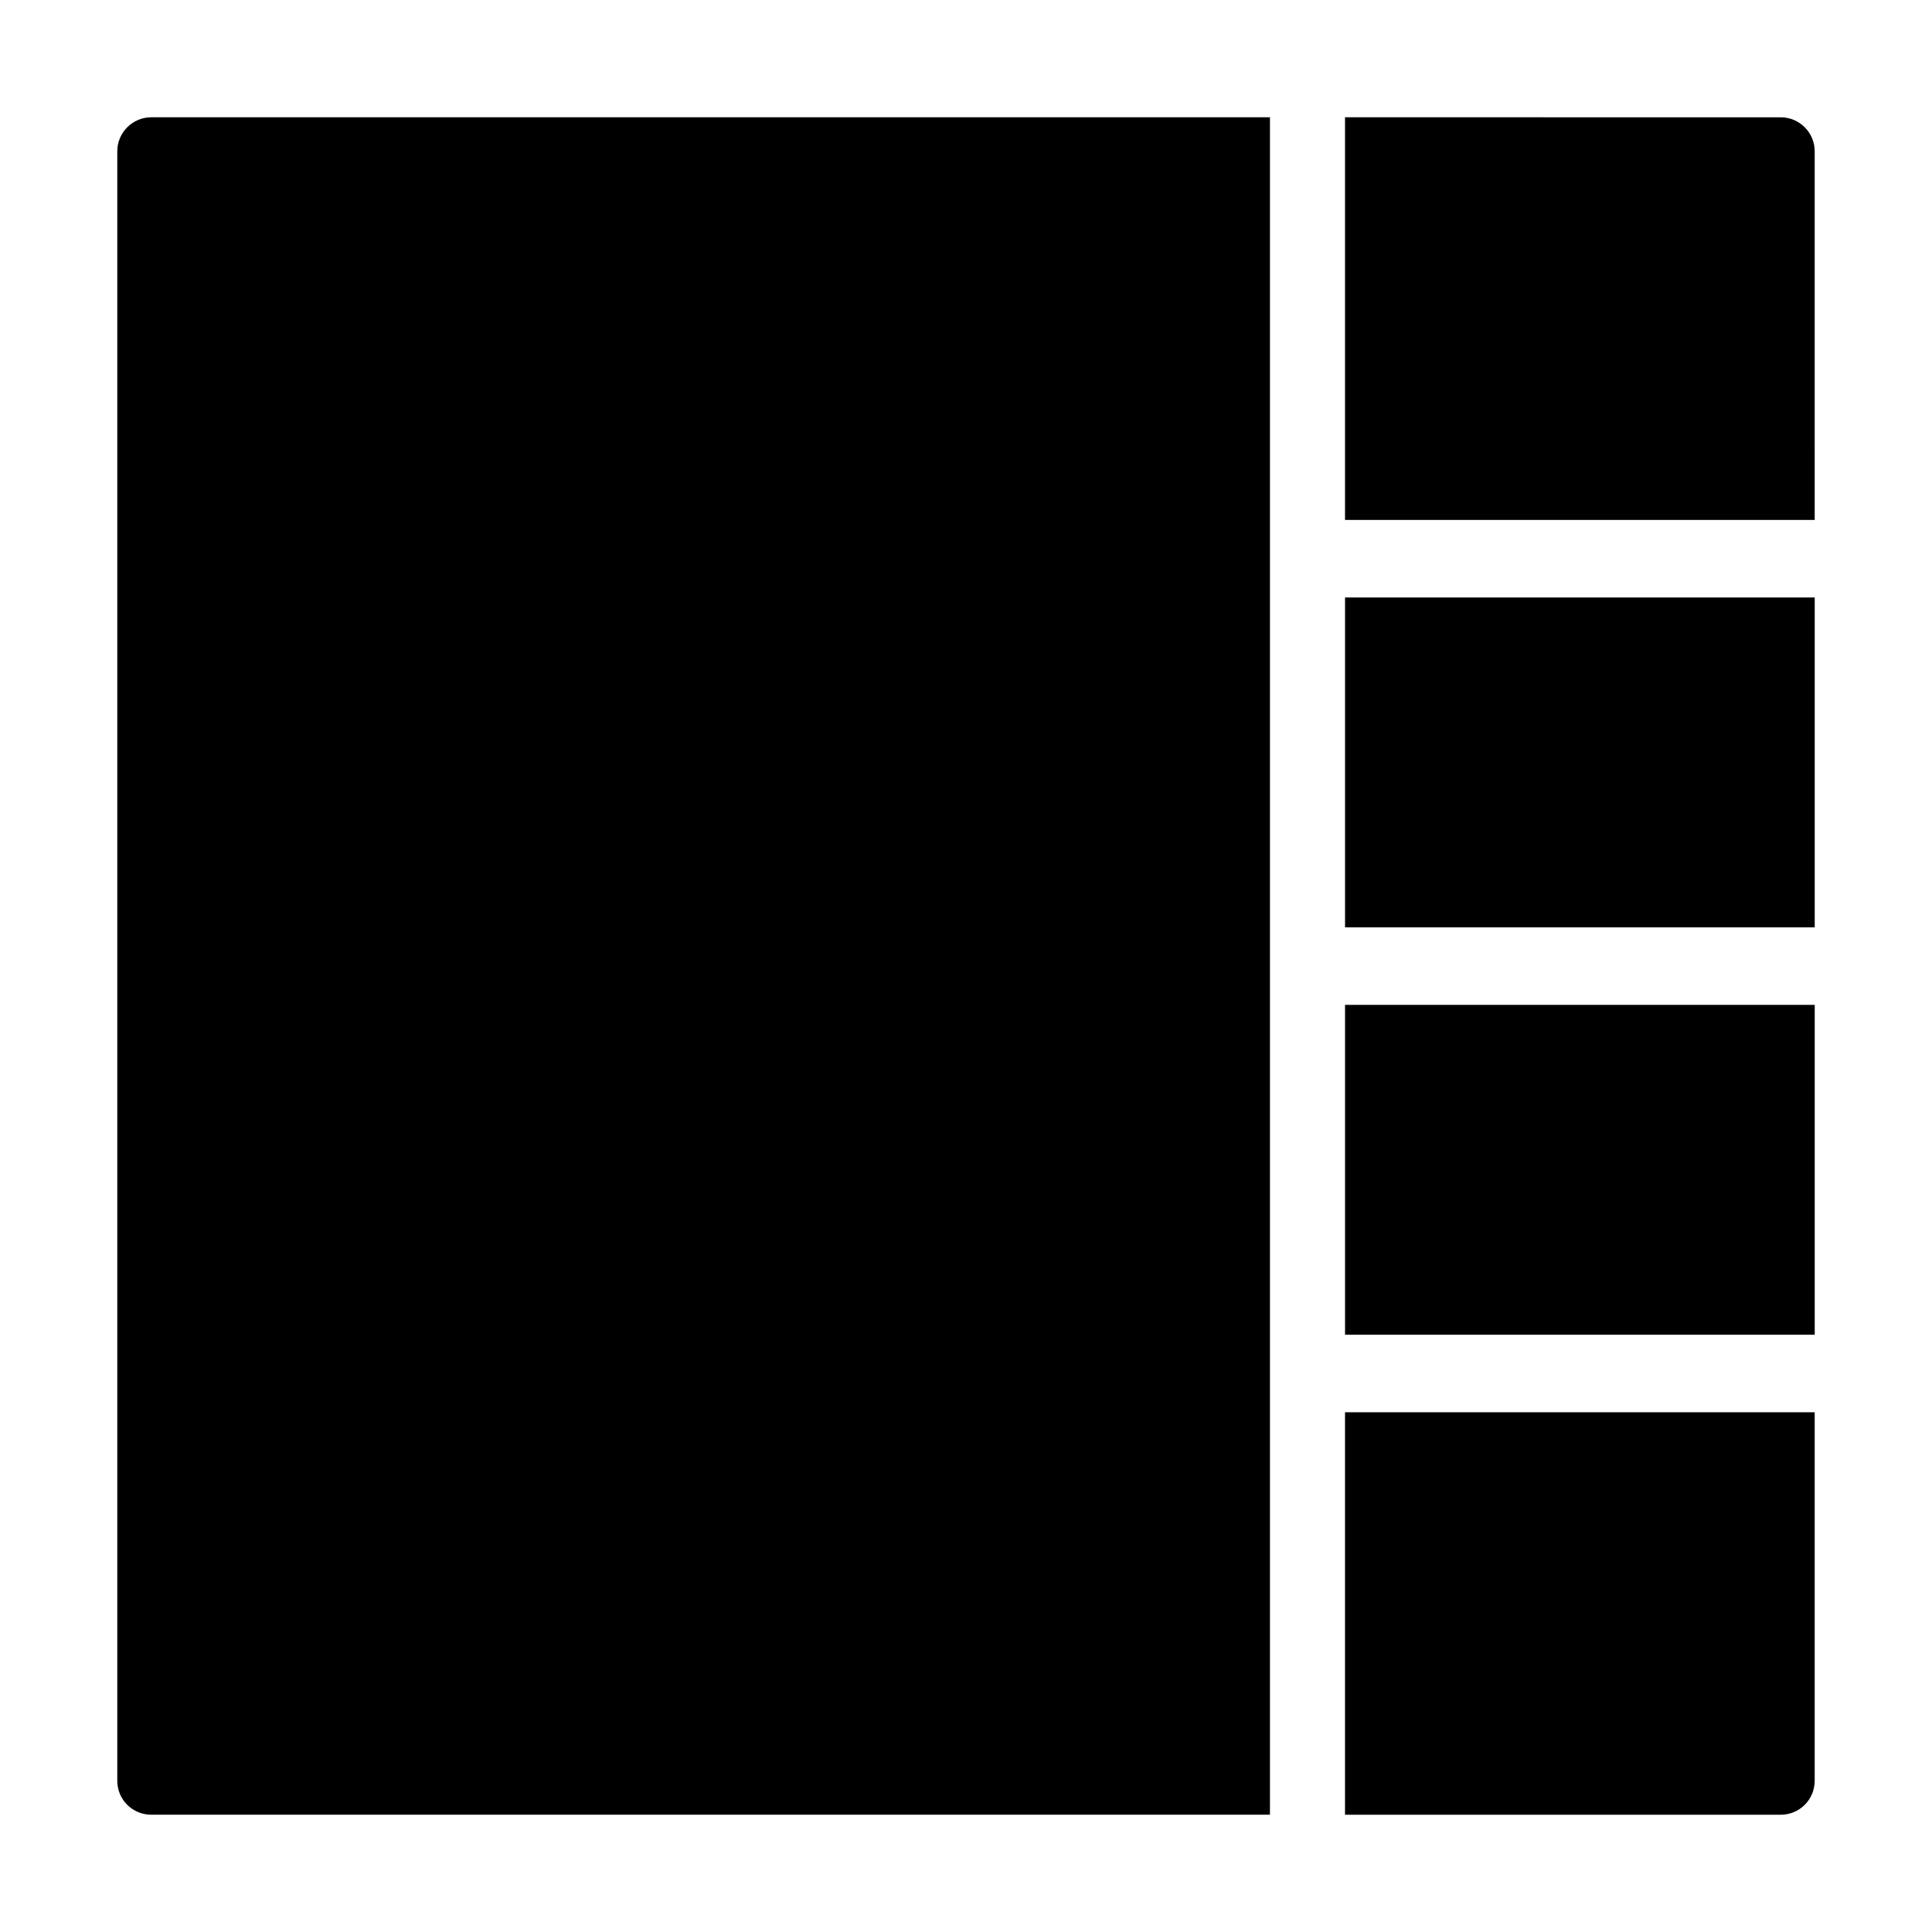
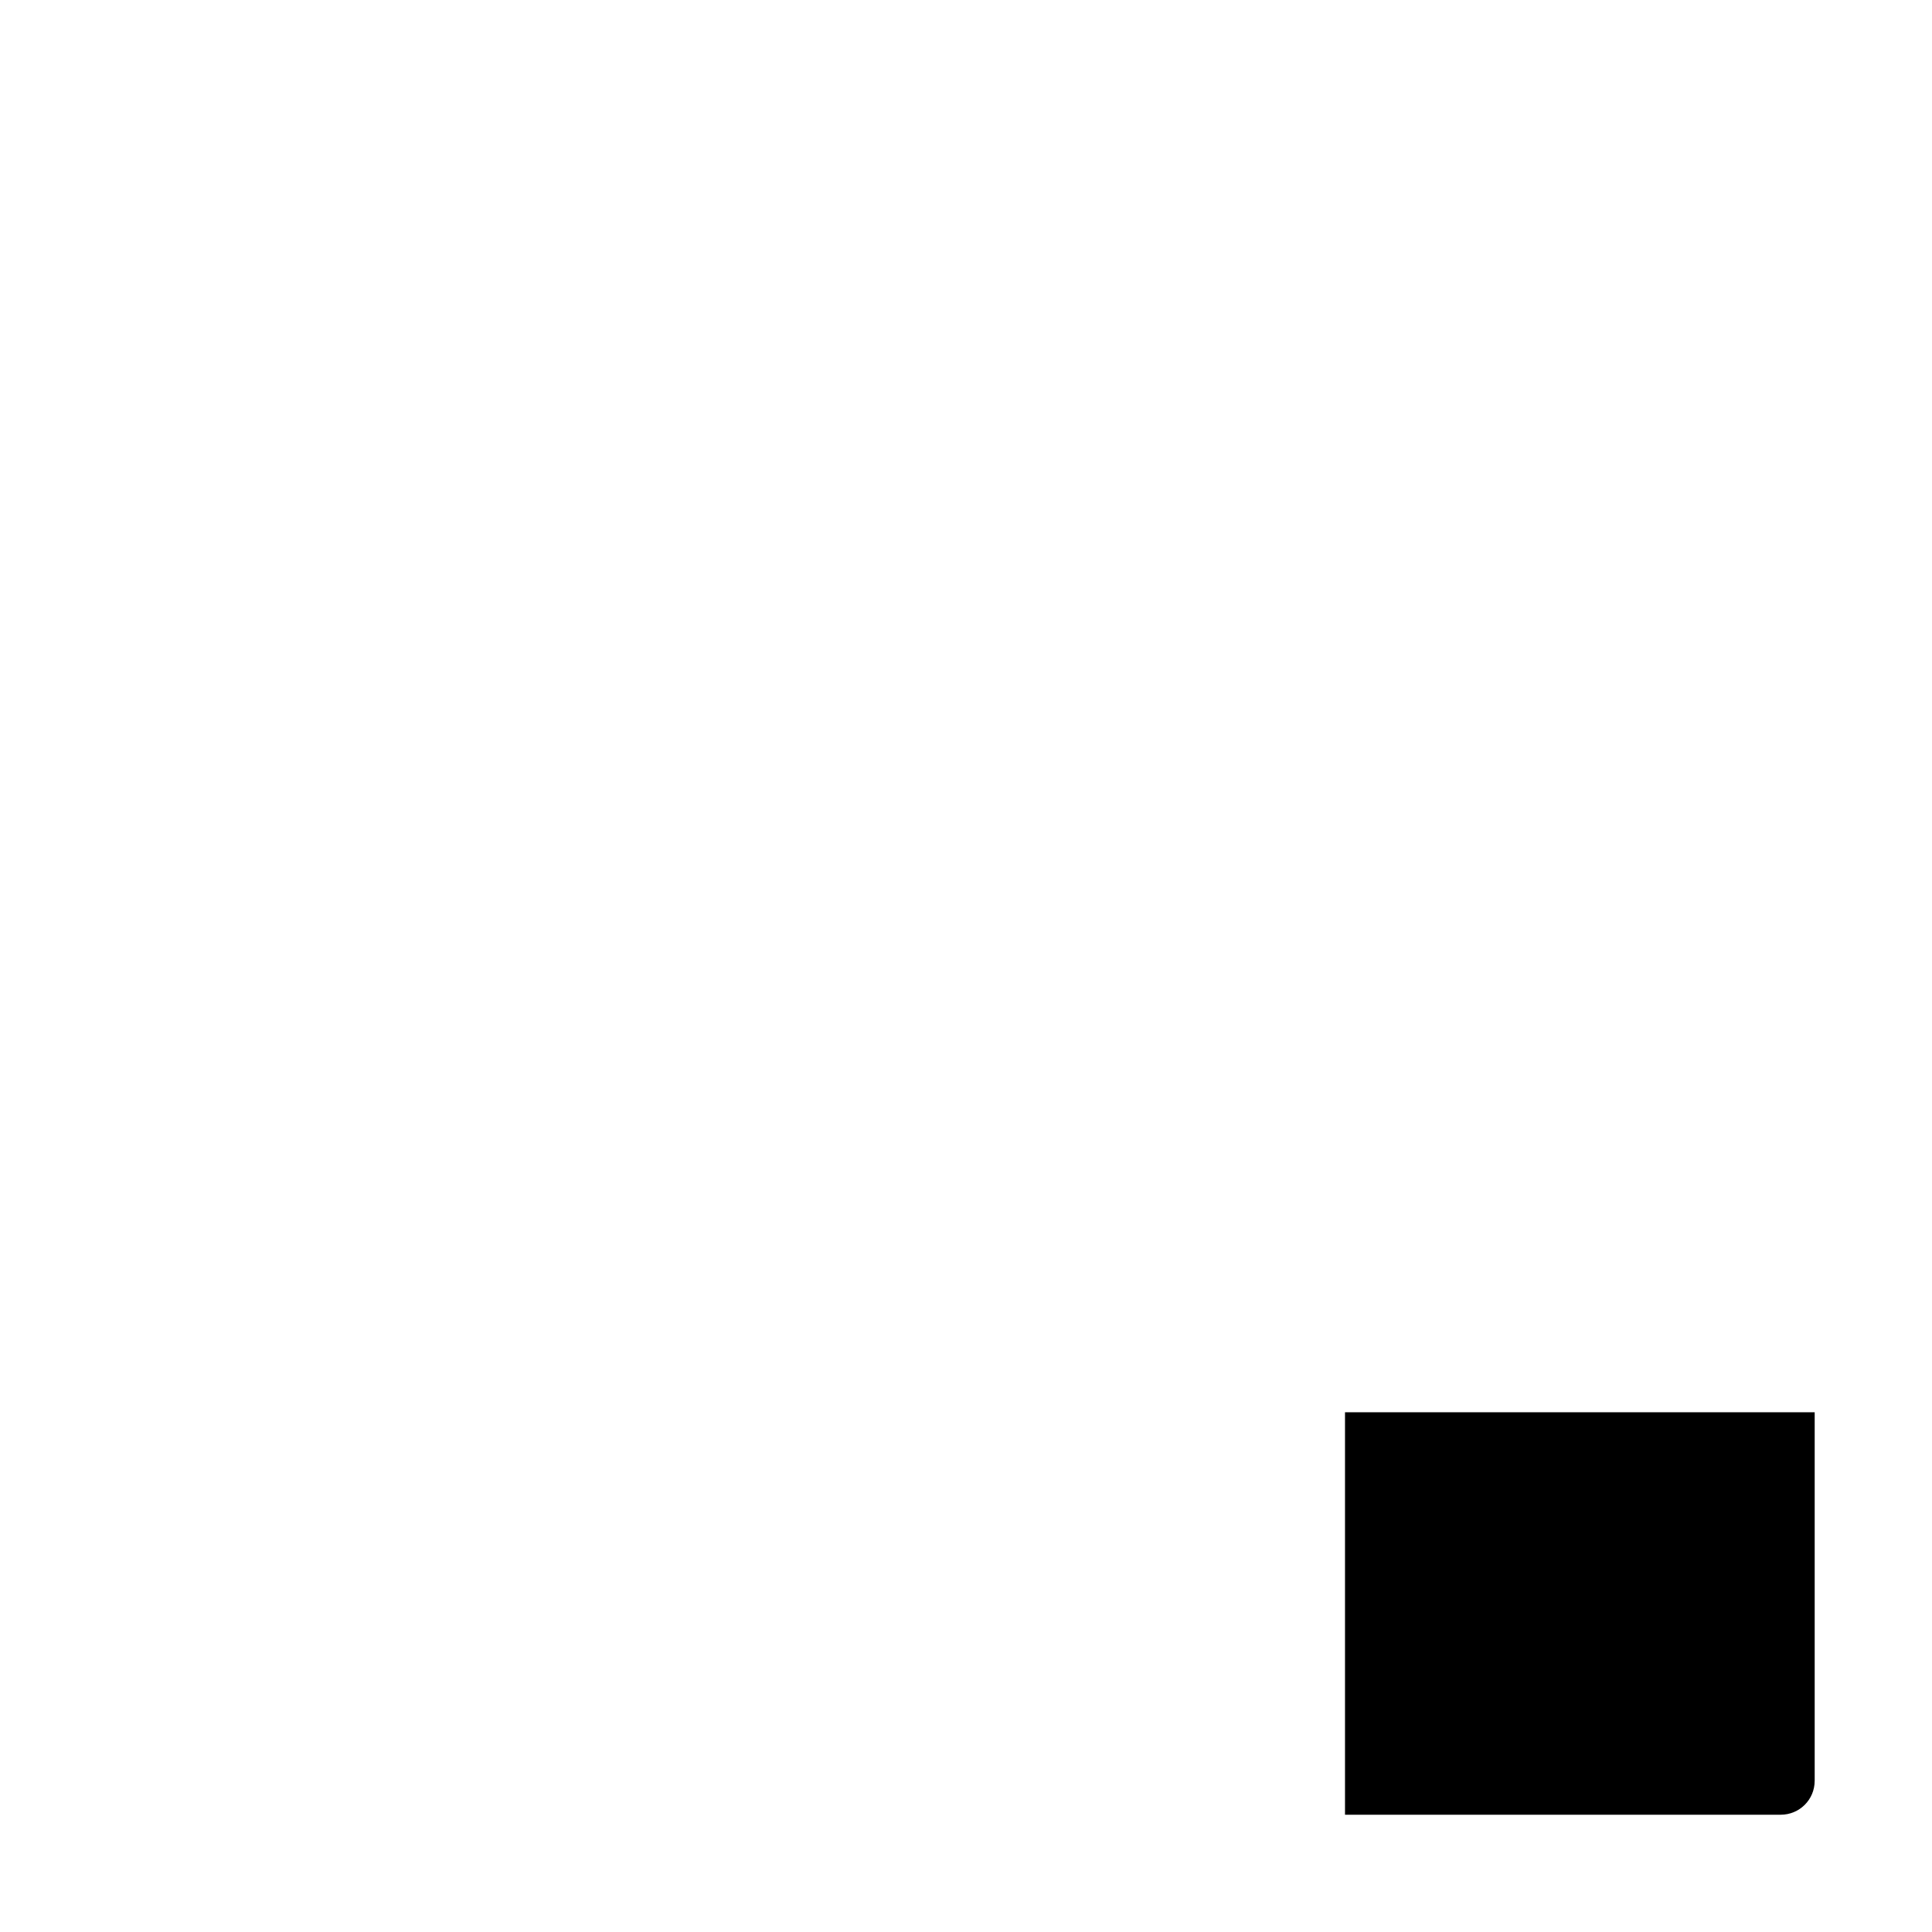
<svg xmlns="http://www.w3.org/2000/svg" fill="#000000" width="800px" height="800px" version="1.1" viewBox="144 144 512 512">
  <g>
-     <path d="m500.45 410.3h124.47v87.418h-124.47z" />
-     <path d="m624.91 184.08c0-4.949-4.047-8.996-8.996-8.996l-115.47-0.004v106.71h124.47z" />
-     <path d="m184.08 624.91h296.47v-449.83h-296.47c-4.949 0-9 4.051-9 9v431.84c0 5.035 4.051 8.996 9 8.996z" />
    <path d="m624.91 615.92v-97.66h-124.47v106.66h115.47c4.945 0 8.996-3.961 8.996-8.996z" />
-     <path d="m500.45 302.34h124.47v87.418h-124.47z" />
  </g>
</svg>